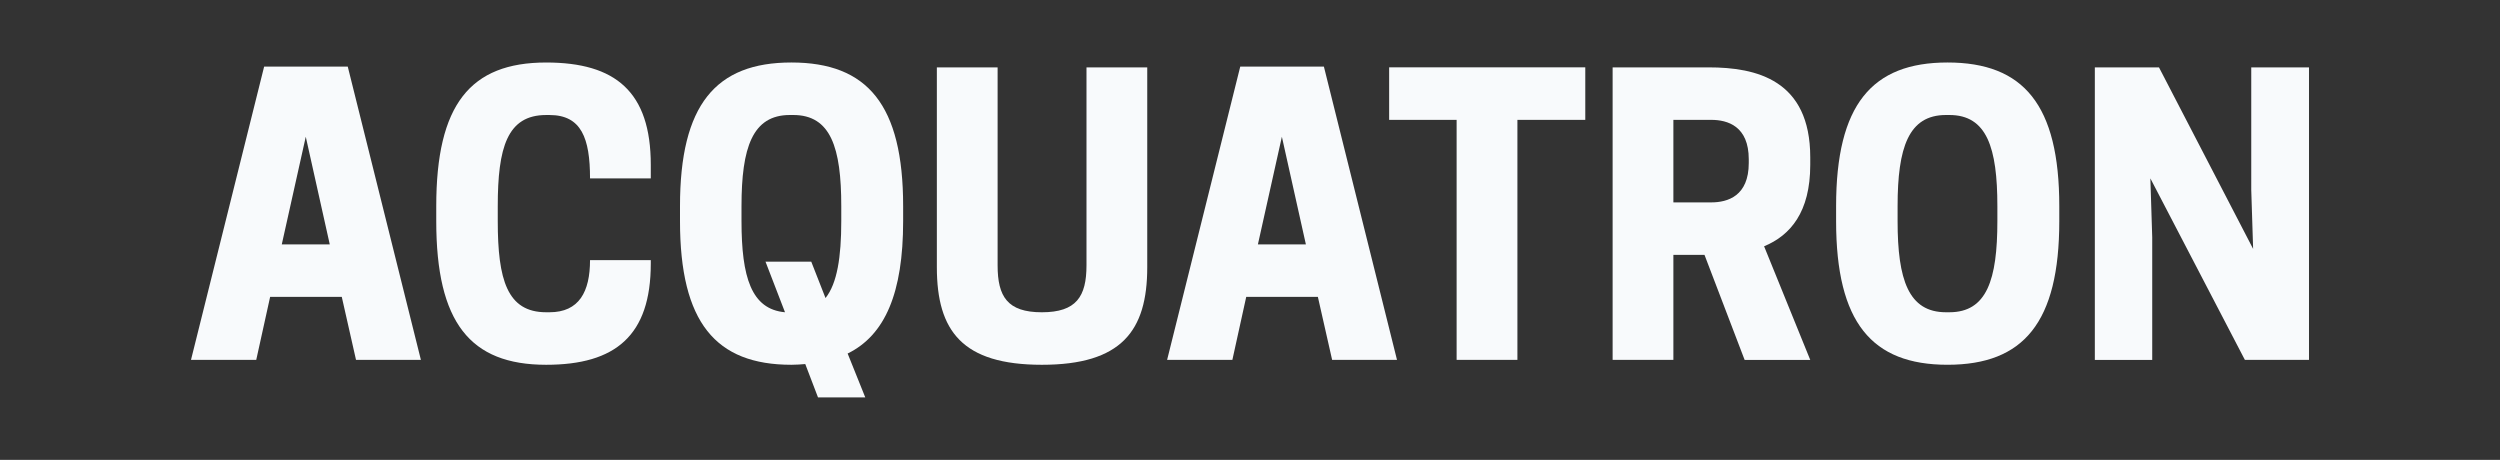
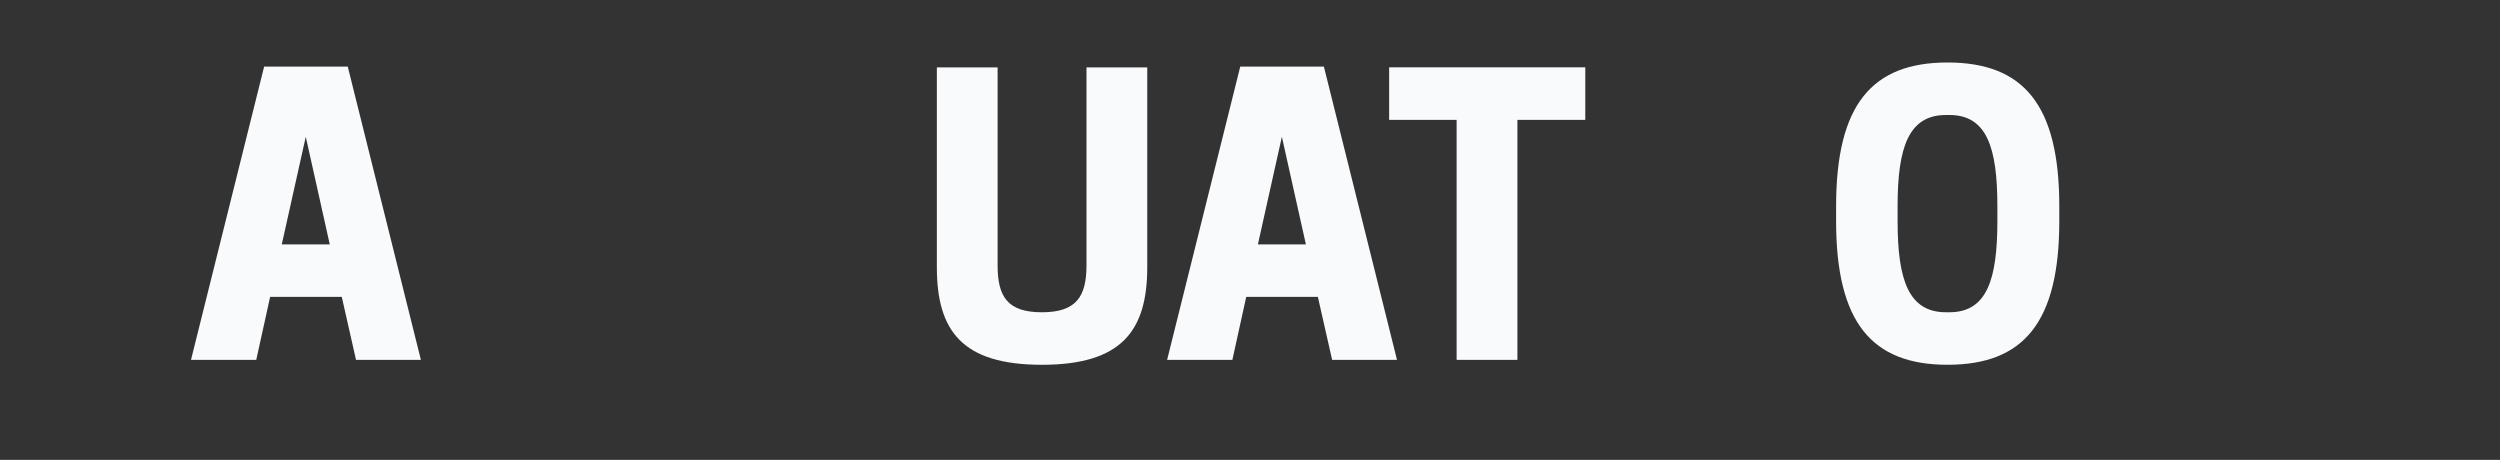
<svg xmlns="http://www.w3.org/2000/svg" version="1.1" id="Capa_1" x="0px" y="0px" width="149.5px" height="27.5px" viewBox="0 0 149.5 27.5" xml:space="preserve">
  <rect x="0" y="0" width="149.5" height="27.5" fill="#333333" stroke="none" />
  <g>
    <path fill="#F8FAFC" d="M20.796,3.984l4.374,17.538h-3.88l-0.852-3.769h-4.284l-0.831,3.769h-3.902l4.374-17.538H20.796z M16.85,14.616h2.87l-1.435-6.438L16.85,14.616z" />
-     <path fill="#F8FAFC" d="M32.66,18.673h0.201c1.772,0,2.423-1.232,2.423-3.117h3.633v0.203c0,4.306-2.108,6.055-6.257,6.055 c-4.554,0-6.572-2.533-6.572-8.589v-0.897c0-6.057,2.018-8.59,6.572-8.59c4.149,0,6.257,1.75,6.257,6.123v0.807h-3.633 c0-2.399-0.516-3.79-2.423-3.79H32.66c-2.333,0-2.894,1.95-2.894,5.451v0.896C29.766,16.724,30.327,18.673,32.66,18.673z" />
-     <path fill="#F8FAFC" d="M40.664,13.224v-0.897c0-6.057,2.13-8.59,6.661-8.59c4.552,0,6.683,2.534,6.683,8.59v0.897 c0,4.285-1.076,6.818-3.319,7.917l1.054,2.623h-2.826l-0.762-1.994c-0.269,0.022-0.539,0.044-0.83,0.044 C42.795,21.813,40.664,19.28,40.664,13.224z M49.366,17.823c0.696-0.875,0.942-2.446,0.942-4.599v-0.897 c0-3.499-0.628-5.45-2.871-5.45h-0.202c-2.242,0-2.893,1.95-2.893,5.45v0.897c0,3.341,0.583,5.271,2.601,5.449l-1.166-3.026h2.736 L49.366,17.823z" />
    <path fill="#F8FAFC" d="M56.024,15.983V4.029h3.633V15.87c0,1.861,0.584,2.804,2.646,2.804c2.063,0,2.669-0.942,2.669-2.804V4.029 h3.633v11.955c0,3.813-1.547,5.83-6.303,5.83C57.55,21.813,56.024,19.796,56.024,15.983z" />
    <path fill="#F8FAFC" d="M79.169,3.984l4.372,17.538h-3.879l-0.853-3.769h-4.284l-0.829,3.769h-3.903l4.374-17.538H79.169z M75.222,14.616h2.87l-1.436-6.438L75.222,14.616z" />
    <path fill="#F8FAFC" d="M90.74,21.521h-3.634V7.168h-4.035V4.028h11.729v3.141h-4.059v14.353H90.74z" />
-     <path fill="#F8FAFC" d="M100.068,21.521h-3.633V4.029h5.74c2.848,0,6.078,0.741,6.078,5.383V9.86c0,2.826-1.188,4.217-2.76,4.868 l2.76,6.795h-3.924l-2.4-6.281h-1.861V21.521z M102.332,12.103c0.988,0,2.244-0.382,2.244-2.355V9.523 c0-1.974-1.258-2.355-2.244-2.355h-2.264v4.935H102.332L102.332,12.103z" />
    <path fill="#F8FAFC" d="M109.799,13.224v-0.897c0-6.057,2.131-8.59,6.662-8.59c4.553,0,6.684,2.534,6.684,8.59v0.897 c0,6.056-2.131,8.589-6.684,8.589C111.93,21.813,109.799,19.28,109.799,13.224z M116.573,18.673c2.241,0,2.87-1.949,2.87-5.449 v-0.897c0-3.499-0.629-5.45-2.87-5.45h-0.204c-2.242,0-2.893,1.95-2.893,5.45v0.897c0,3.5,0.65,5.449,2.893,5.449H116.573z" />
-     <path fill="#F8FAFC" d="M138.078,21.521h-3.834l-5.652-10.854l0.111,3.521v7.335h-3.432V4.029h3.836l5.63,10.855l-0.112-3.522 V4.029h3.453V21.521L138.078,21.521z" />
  </g>
</svg>